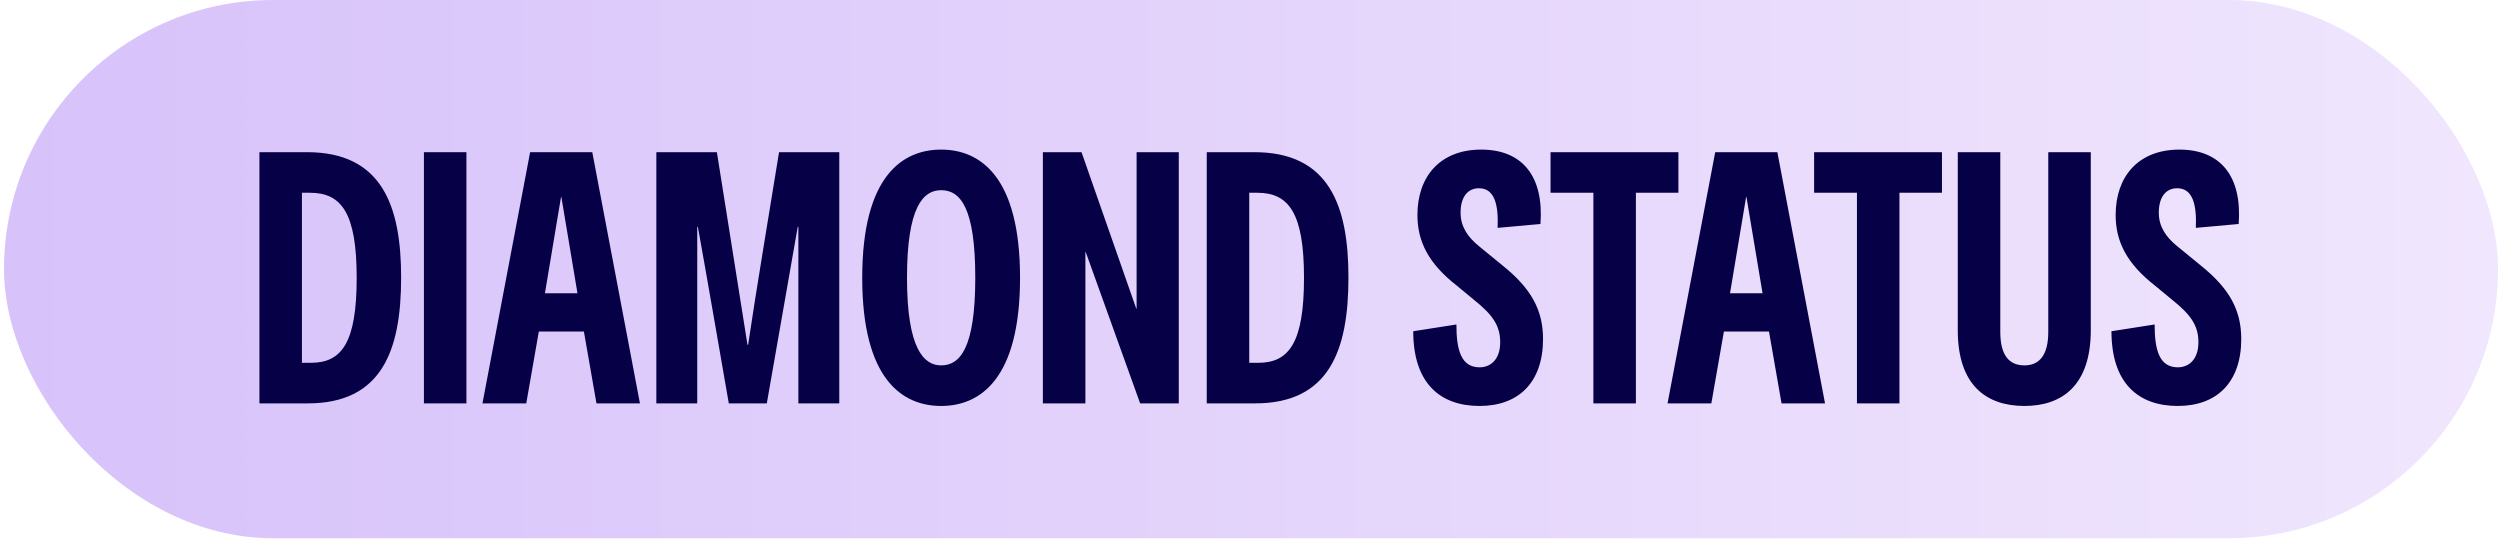
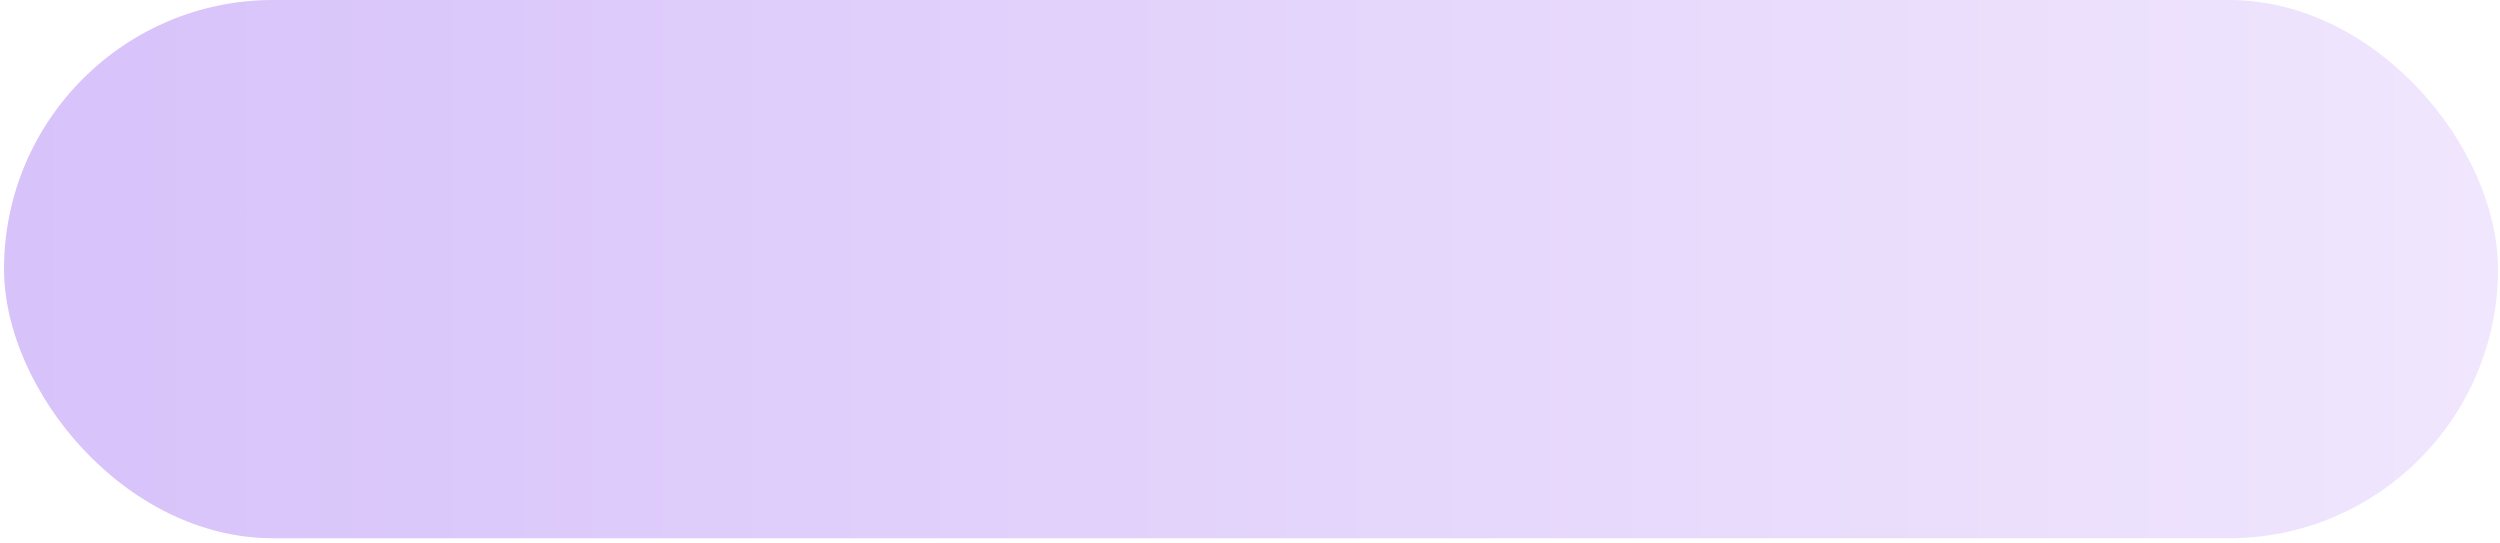
<svg xmlns="http://www.w3.org/2000/svg" width="230" height="50" viewBox="0 0 230 50" fill="none">
  <rect x="0.371" width="229.444" height="49.519" rx="24.759" fill="url(#paint0_linear_12792_214)" />
-   <path d="M23.867 37.111V14H28.252C35.126 14 36.904 18.919 36.904 25.526C36.904 32.252 35.126 37.111 28.311 37.111H23.867ZM27.778 33.378H28.608C31.452 33.378 32.815 31.511 32.815 25.556C32.815 19.6 31.422 17.734 28.519 17.734H27.778V33.378ZM39 37.111V14H42.911V37.111H39ZM44.386 37.111L48.771 14H54.489L58.875 37.111H54.875L53.719 30.504H49.571L48.416 37.111H44.386ZM50.134 26.978H53.127L51.645 18.119H51.615L50.134 26.978ZM60.383 37.111V14H65.953L68.768 31.719H68.828C69.568 26.711 70.724 19.867 71.672 14H77.213V37.111H73.45V20.874H73.391L70.546 37.111H67.05C66.102 31.689 65.183 26.297 64.205 20.874H64.146V37.111H60.383ZM86.584 37.348C83.029 37.348 79.325 34.919 79.325 25.556C79.325 16.193 83.029 13.763 86.584 13.763C90.14 13.763 93.844 16.193 93.844 25.556C93.844 34.919 90.14 37.348 86.584 37.348ZM86.584 33.615C88.303 33.615 89.725 32.074 89.725 25.556C89.725 19.185 88.392 17.497 86.584 17.497C84.925 17.497 83.444 19.037 83.444 25.556C83.444 32.074 84.984 33.615 86.584 33.615ZM95.944 37.111V14H99.5L104.537 28.4H104.567V14H108.448V37.111H104.893L99.885 23.185H99.856V37.111H95.944ZM111.02 37.111V14H115.405C122.279 14 124.057 18.919 124.057 25.526C124.057 32.252 122.279 37.111 115.464 37.111H111.02ZM114.931 33.378H115.76C118.605 33.378 119.968 31.511 119.968 25.556C119.968 19.6 118.575 17.734 115.671 17.734H114.931V33.378ZM136.122 37.348C132.477 37.348 130.018 35.245 130.018 30.474L133.989 29.852C133.989 32.222 134.433 33.793 136.122 33.793C137.129 33.793 138.018 33.082 138.018 31.482C138.018 29.971 137.337 28.963 135.589 27.571L134.048 26.297C131.381 24.222 130.403 22.178 130.403 19.778C130.403 16.282 132.448 13.763 136.27 13.763C140.063 13.763 142.048 16.222 141.722 20.608L137.781 20.963C137.87 18.86 137.515 17.319 136.063 17.319C135.055 17.319 134.374 18.089 134.374 19.571C134.374 20.845 135.026 21.793 136.033 22.622L138.315 24.489C140.833 26.534 141.959 28.489 141.959 31.185C141.959 35.185 139.707 37.348 136.122 37.348ZM146.591 17.734H142.65V14H154.413V17.734H150.502V37.111H146.591V17.734ZM153.414 37.111L157.799 14H163.517L167.902 37.111H163.902L162.747 30.504H158.599L157.443 37.111H153.414ZM159.162 26.978H162.154L160.673 18.119H160.643L159.162 26.978ZM170.839 17.734H166.898V14H178.661V17.734H174.75V37.111H170.839V17.734ZM186.249 37.348C182.752 37.348 180.115 35.452 180.115 30.385V14H184.027V30.534C184.027 32.785 184.915 33.615 186.249 33.615C187.582 33.615 188.441 32.726 188.441 30.534V14H192.352V30.385C192.352 35.452 189.715 37.348 186.249 37.348ZM200.358 37.348C196.714 37.348 194.254 35.245 194.254 30.474L198.225 29.852C198.225 32.222 198.669 33.793 200.358 33.793C201.365 33.793 202.254 33.082 202.254 31.482C202.254 29.971 201.573 28.963 199.825 27.571L198.284 26.297C195.617 24.222 194.64 22.178 194.64 19.778C194.64 16.282 196.684 13.763 200.506 13.763C204.299 13.763 206.284 16.222 205.958 20.608L202.017 20.963C202.106 18.86 201.751 17.319 200.299 17.319C199.291 17.319 198.61 18.089 198.61 19.571C198.61 20.845 199.262 21.793 200.269 22.622L202.551 24.489C205.069 26.534 206.195 28.489 206.195 31.185C206.195 35.185 203.943 37.348 200.358 37.348Z" fill="#060047" />
  <defs>
    <linearGradient id="paint0_linear_12792_214" x1="0.371" y1="24.759" x2="229.815" y2="24.759" gradientUnits="userSpaceOnUse">
      <stop stop-color="#D7C2FA" />
      <stop offset="1" stop-color="#F0E6FD" />
    </linearGradient>
  </defs>
</svg>